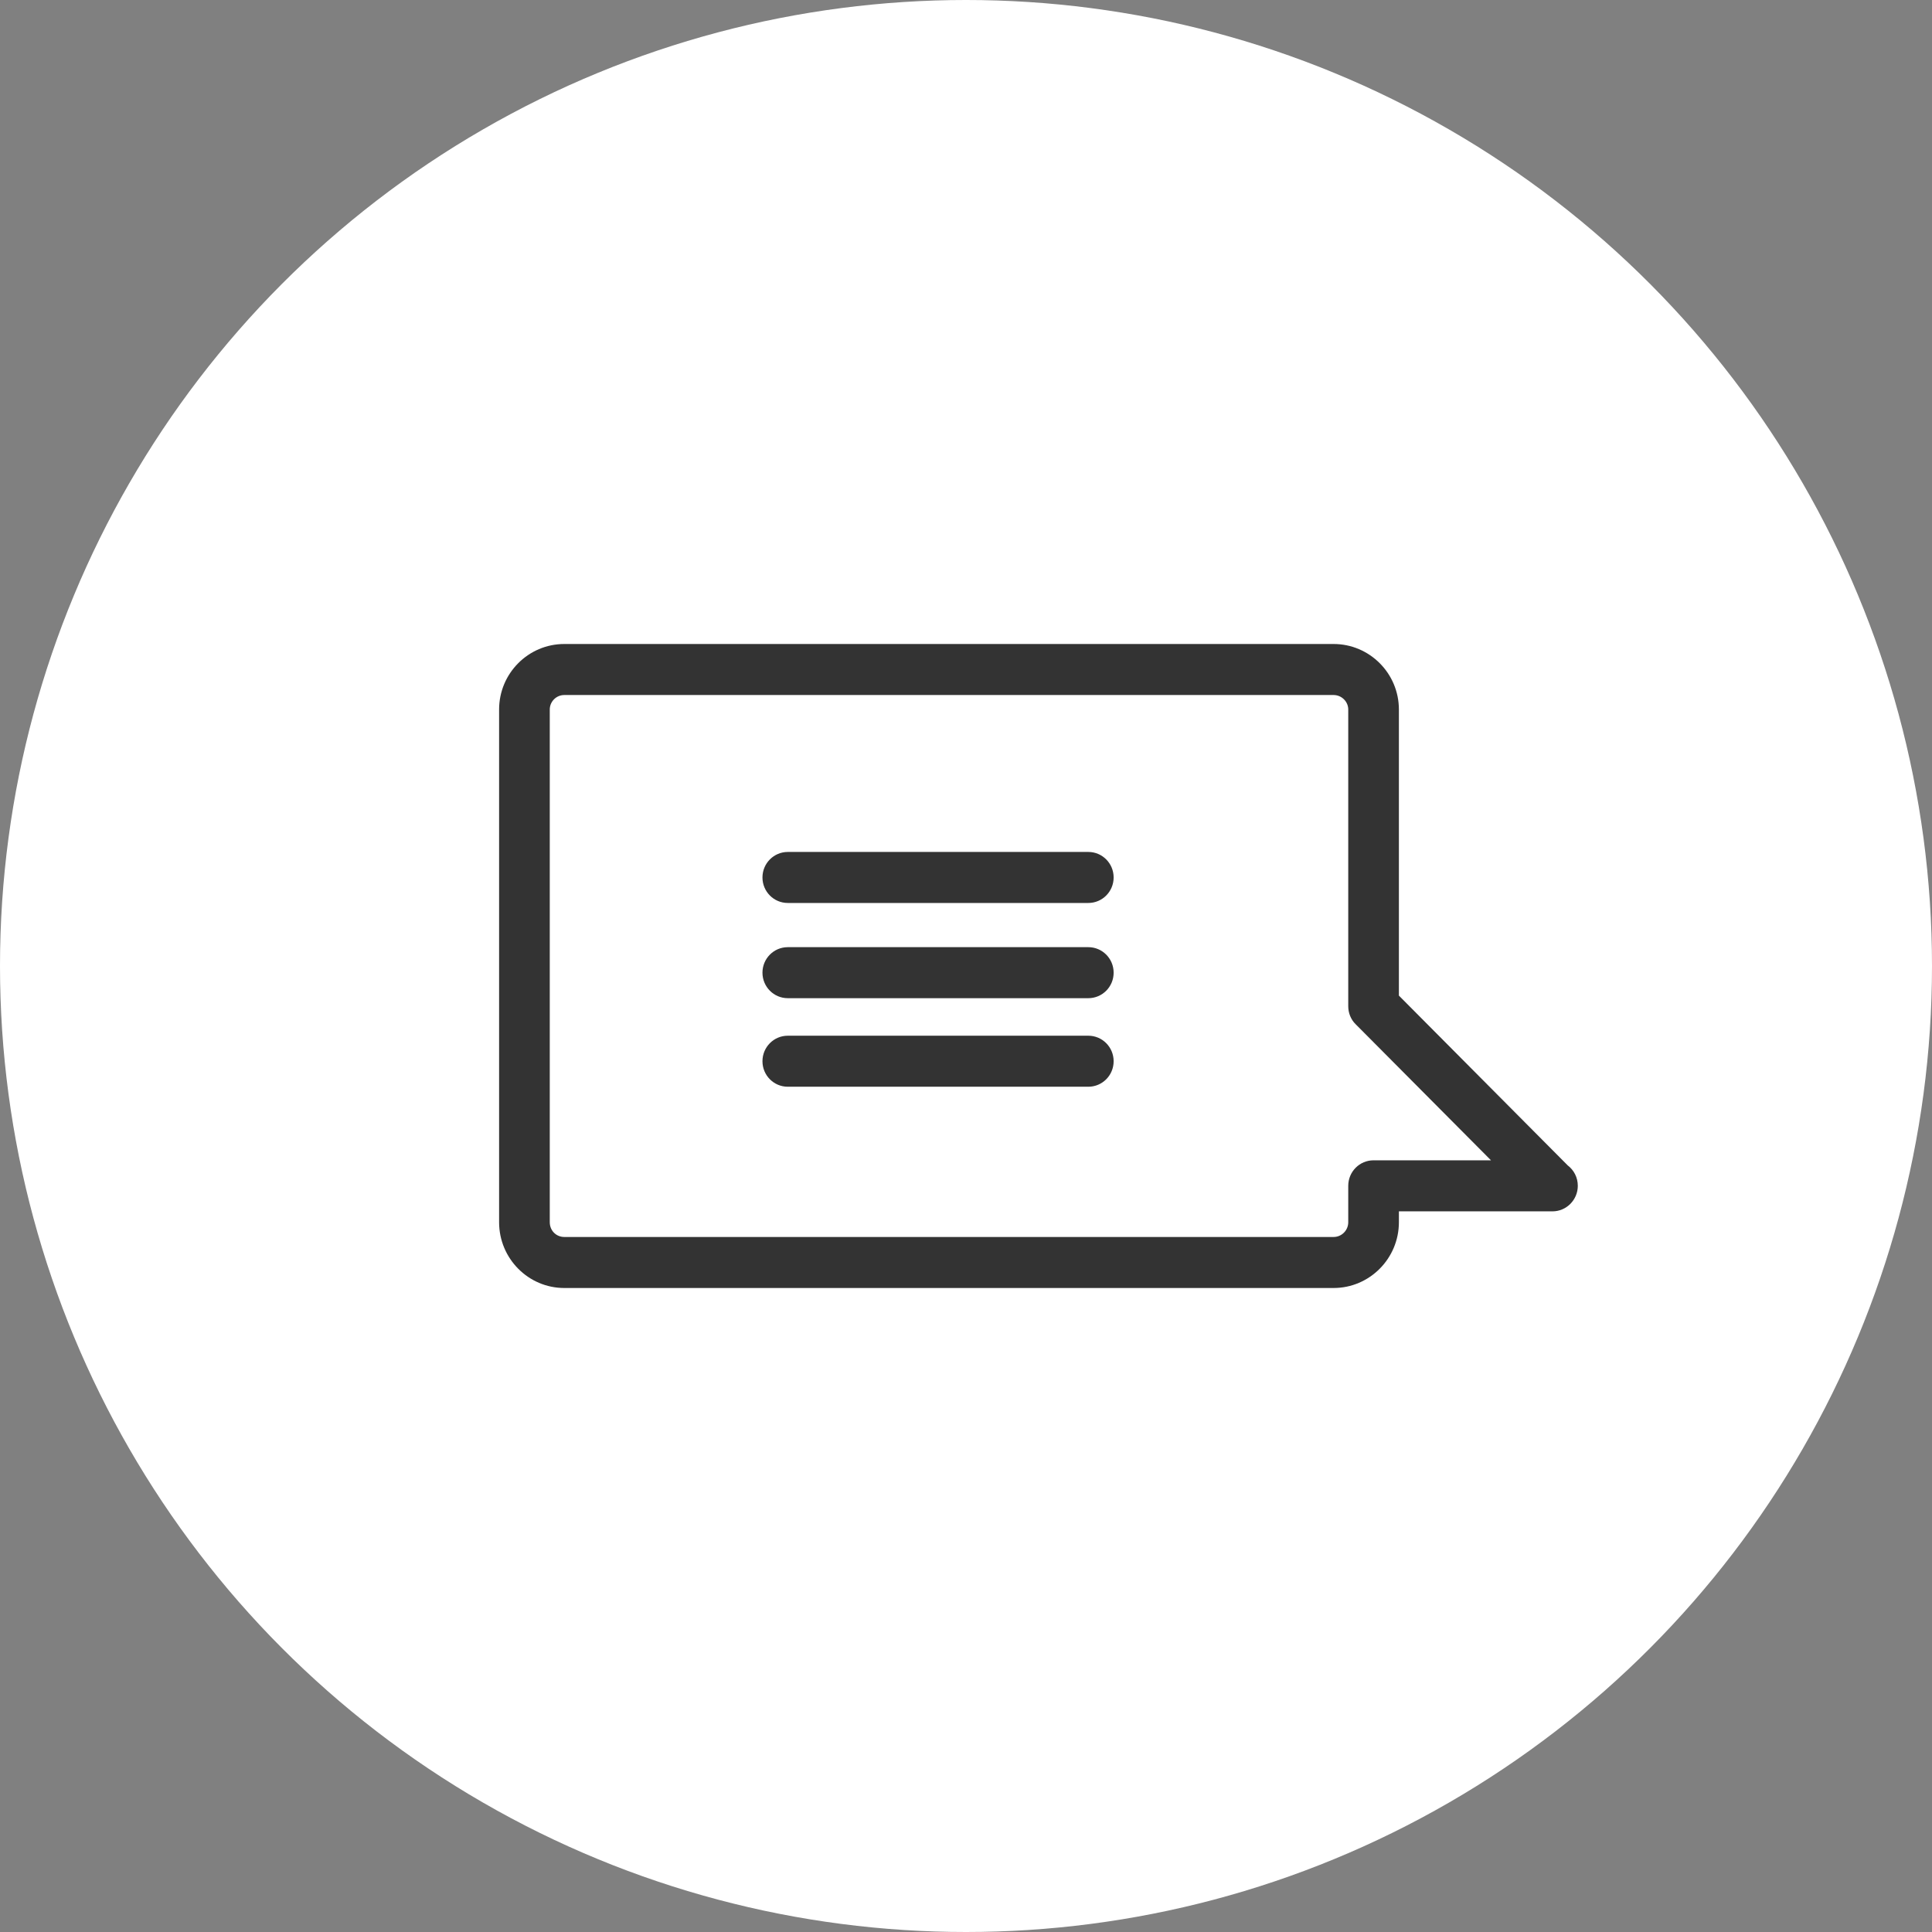
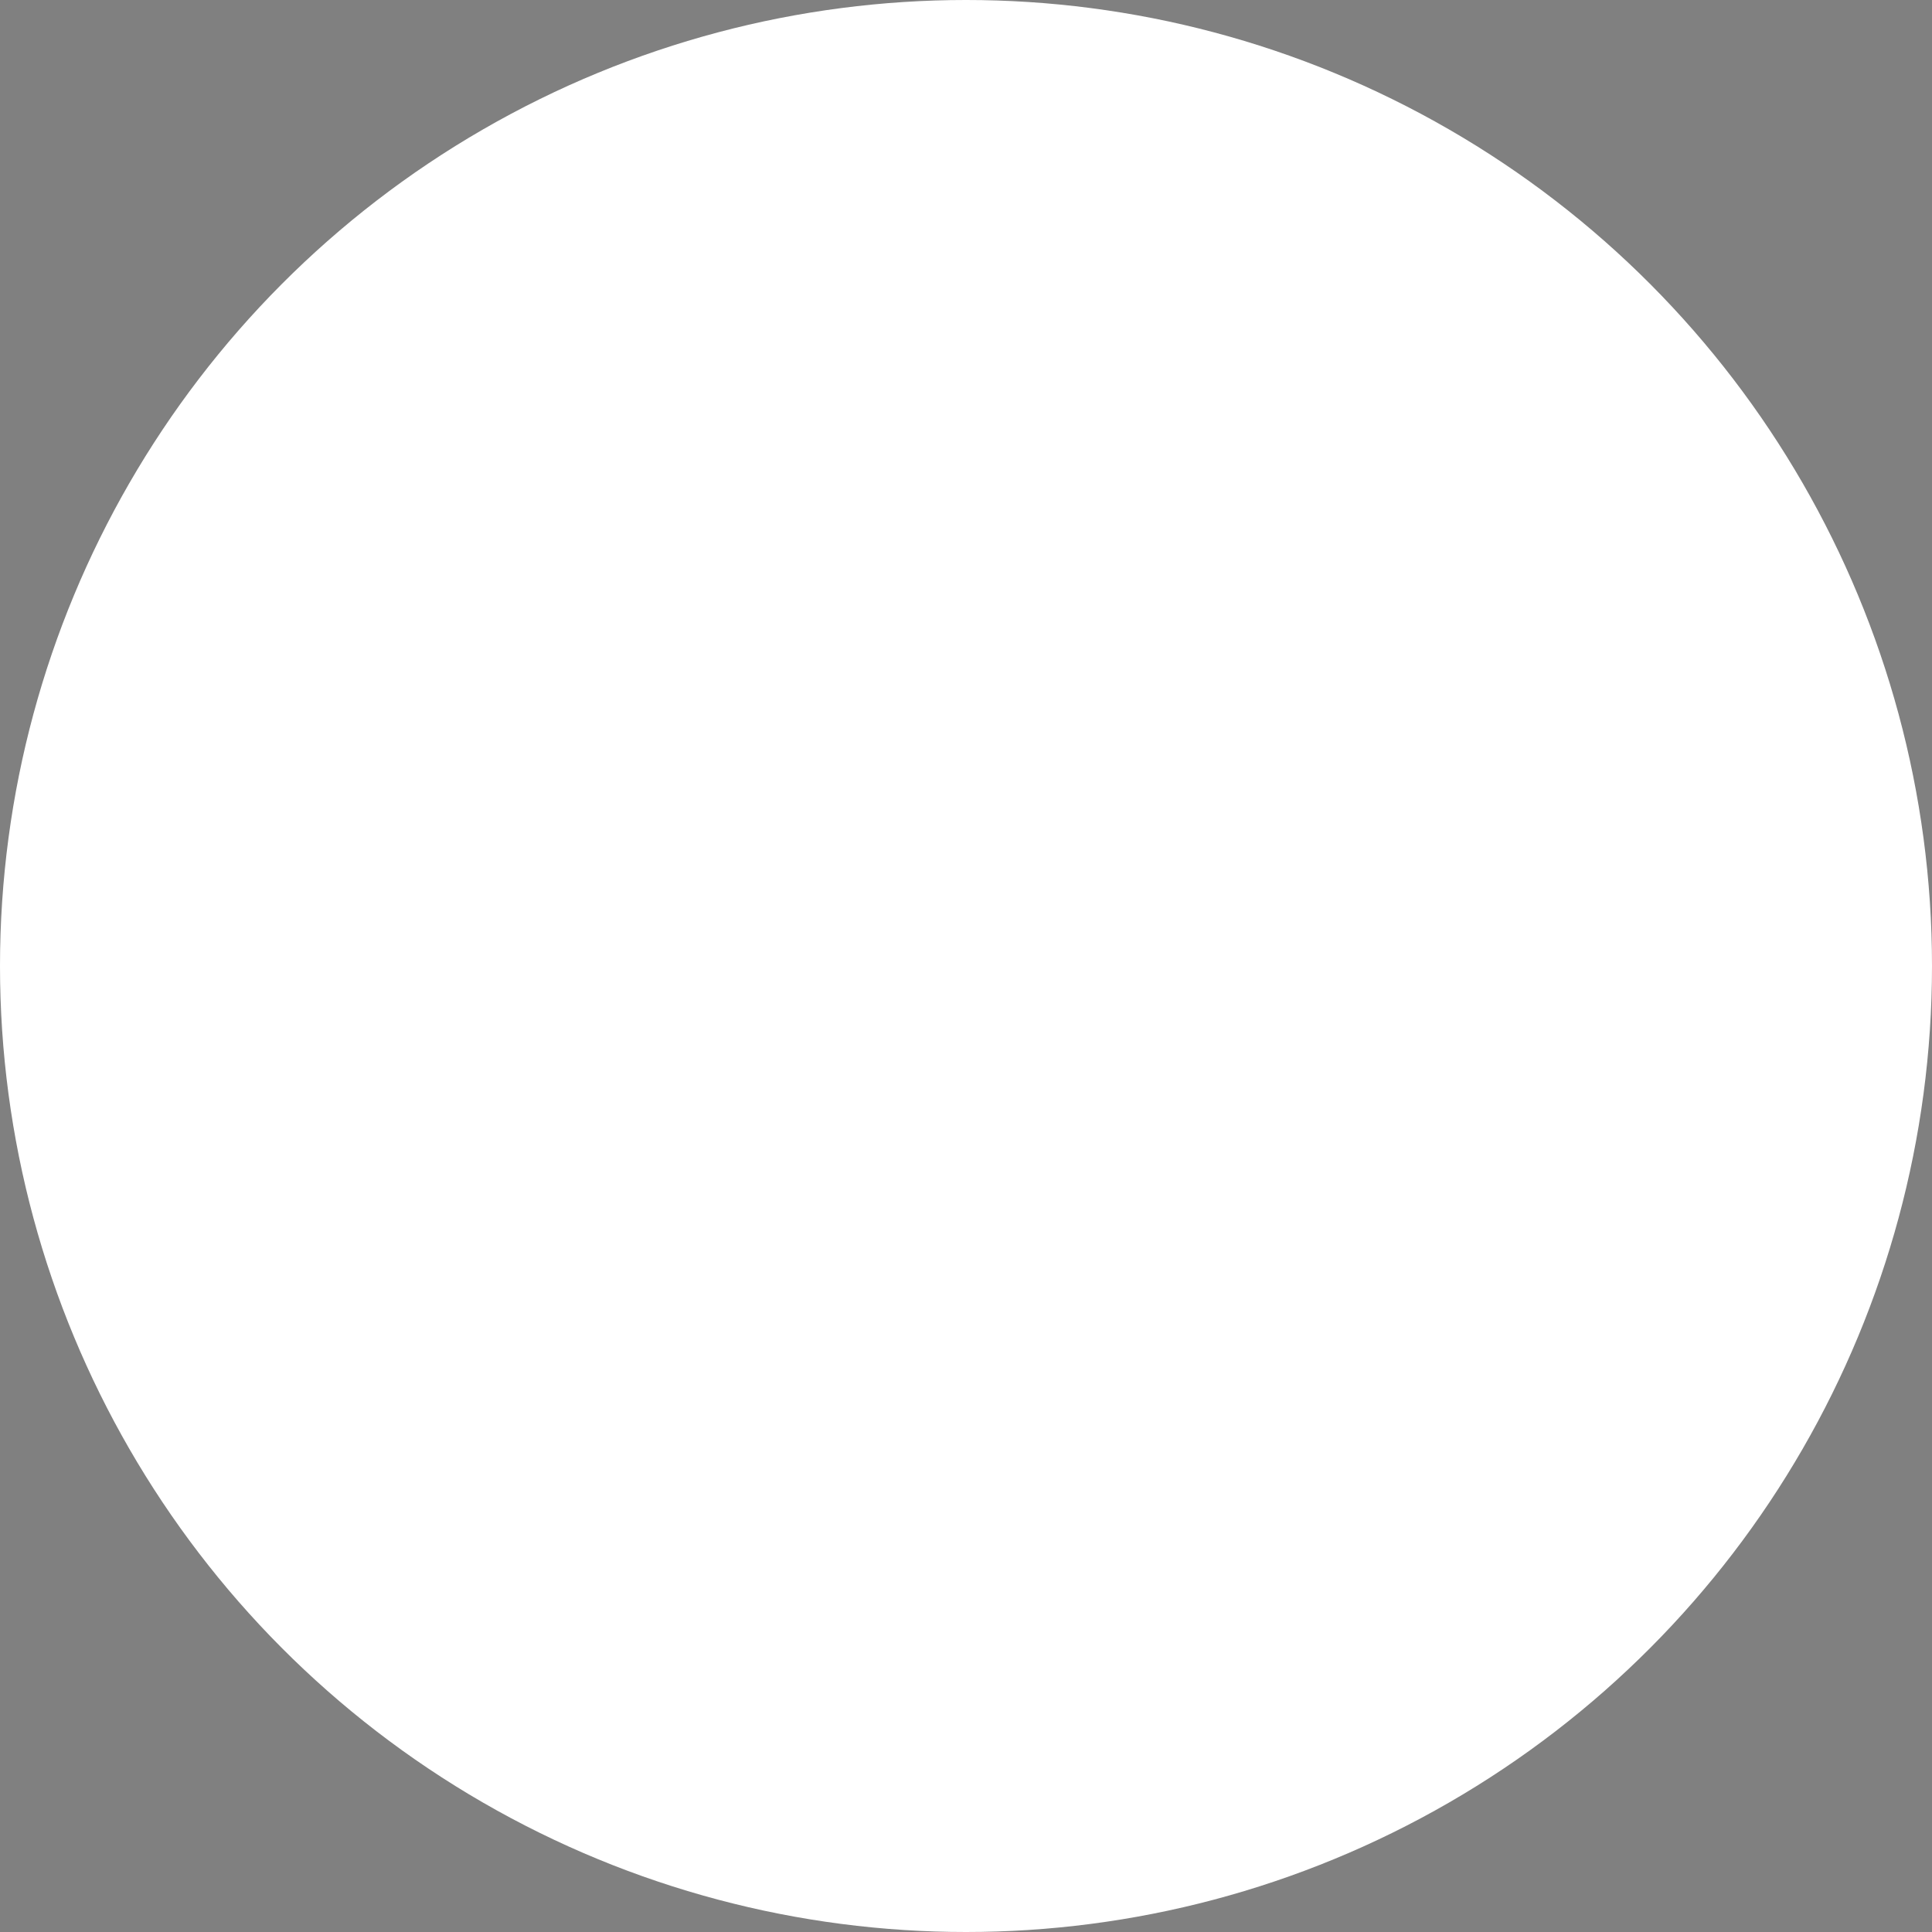
<svg xmlns="http://www.w3.org/2000/svg" width="120" height="120" viewBox="0 0 120 120" fill="none">
  <rect x="0" y="0" width="120" height="120" fill="#808080" stroke="none" />
  <circle cx="60" cy="60" r="60" fill="white" />
  <g clip-path="url(#clip0_19925_18434)">
-     <path d="M98 73.654C98 74.523 97.297 75.239 96.427 75.239C96.419 75.231 96.412 75.231 96.404 75.239H86.888V75.915C86.888 78.169 85.063 80 82.833 80H35.048C32.818 80 31 78.169 31 75.915V44.069C31 41.823 32.818 40 35.048 40H82.833C85.063 40 86.888 41.823 86.888 44.069V61.839L97.374 72.385C97.756 72.677 98 73.131 98 73.654Z" fill="white" />
-     <path d="M67.597 56.085H48.932C48.061 56.085 47.358 55.378 47.358 54.501C47.358 53.624 48.061 52.916 48.932 52.916H67.597C68.467 52.916 69.17 53.624 69.17 54.501C69.17 55.378 68.467 56.085 67.597 56.085Z" fill="#333333" />
-     <path d="M67.597 61.999H48.932C48.061 61.999 47.358 61.292 47.358 60.415C47.358 59.538 48.061 58.83 48.932 58.83H67.597C68.467 58.83 69.17 59.538 69.17 60.415C69.17 61.292 68.467 61.999 67.597 61.999Z" fill="#333333" />
-     <path d="M67.597 67.499H48.932C48.061 67.499 47.358 66.792 47.358 65.915C47.358 65.038 48.061 64.33 48.932 64.33H67.597C68.467 64.33 69.17 65.038 69.17 65.915C69.17 66.792 68.467 67.499 67.597 67.499Z" fill="#333333" />
-     <path d="M97.374 72.385L86.888 61.839V44.069C86.888 41.823 85.063 40 82.833 40H35.048C32.818 40 31 41.823 31 44.069V75.915C31 78.169 32.818 80 35.048 80H82.833C85.063 80 86.888 78.169 86.888 75.915V75.239H96.404C96.404 75.239 96.419 75.231 96.427 75.239C97.297 75.239 98 74.523 98 73.654C98 73.131 97.756 72.677 97.374 72.385ZM85.315 72.069C84.444 72.069 83.742 72.777 83.742 73.654V75.915C83.742 76.423 83.329 76.831 82.833 76.831H35.048C34.544 76.831 34.147 76.431 34.147 75.915V44.069C34.147 43.577 34.551 43.169 35.048 43.169H82.833C83.329 43.169 83.742 43.577 83.742 44.069V62.5C83.742 62.915 83.902 63.323 84.2 63.615L92.608 72.069H85.315Z" fill="#333333" />
+     <path d="M67.597 61.999H48.932C47.358 59.538 48.061 58.83 48.932 58.83H67.597C68.467 58.83 69.17 59.538 69.17 60.415C69.17 61.292 68.467 61.999 67.597 61.999Z" fill="#333333" />
  </g>
  <defs>
    <clipPath id="clip0_19925_18434">
-       <rect width="67" height="40" fill="white" transform="translate(31 40)" />
-     </clipPath>
+       </clipPath>
  </defs>
</svg>